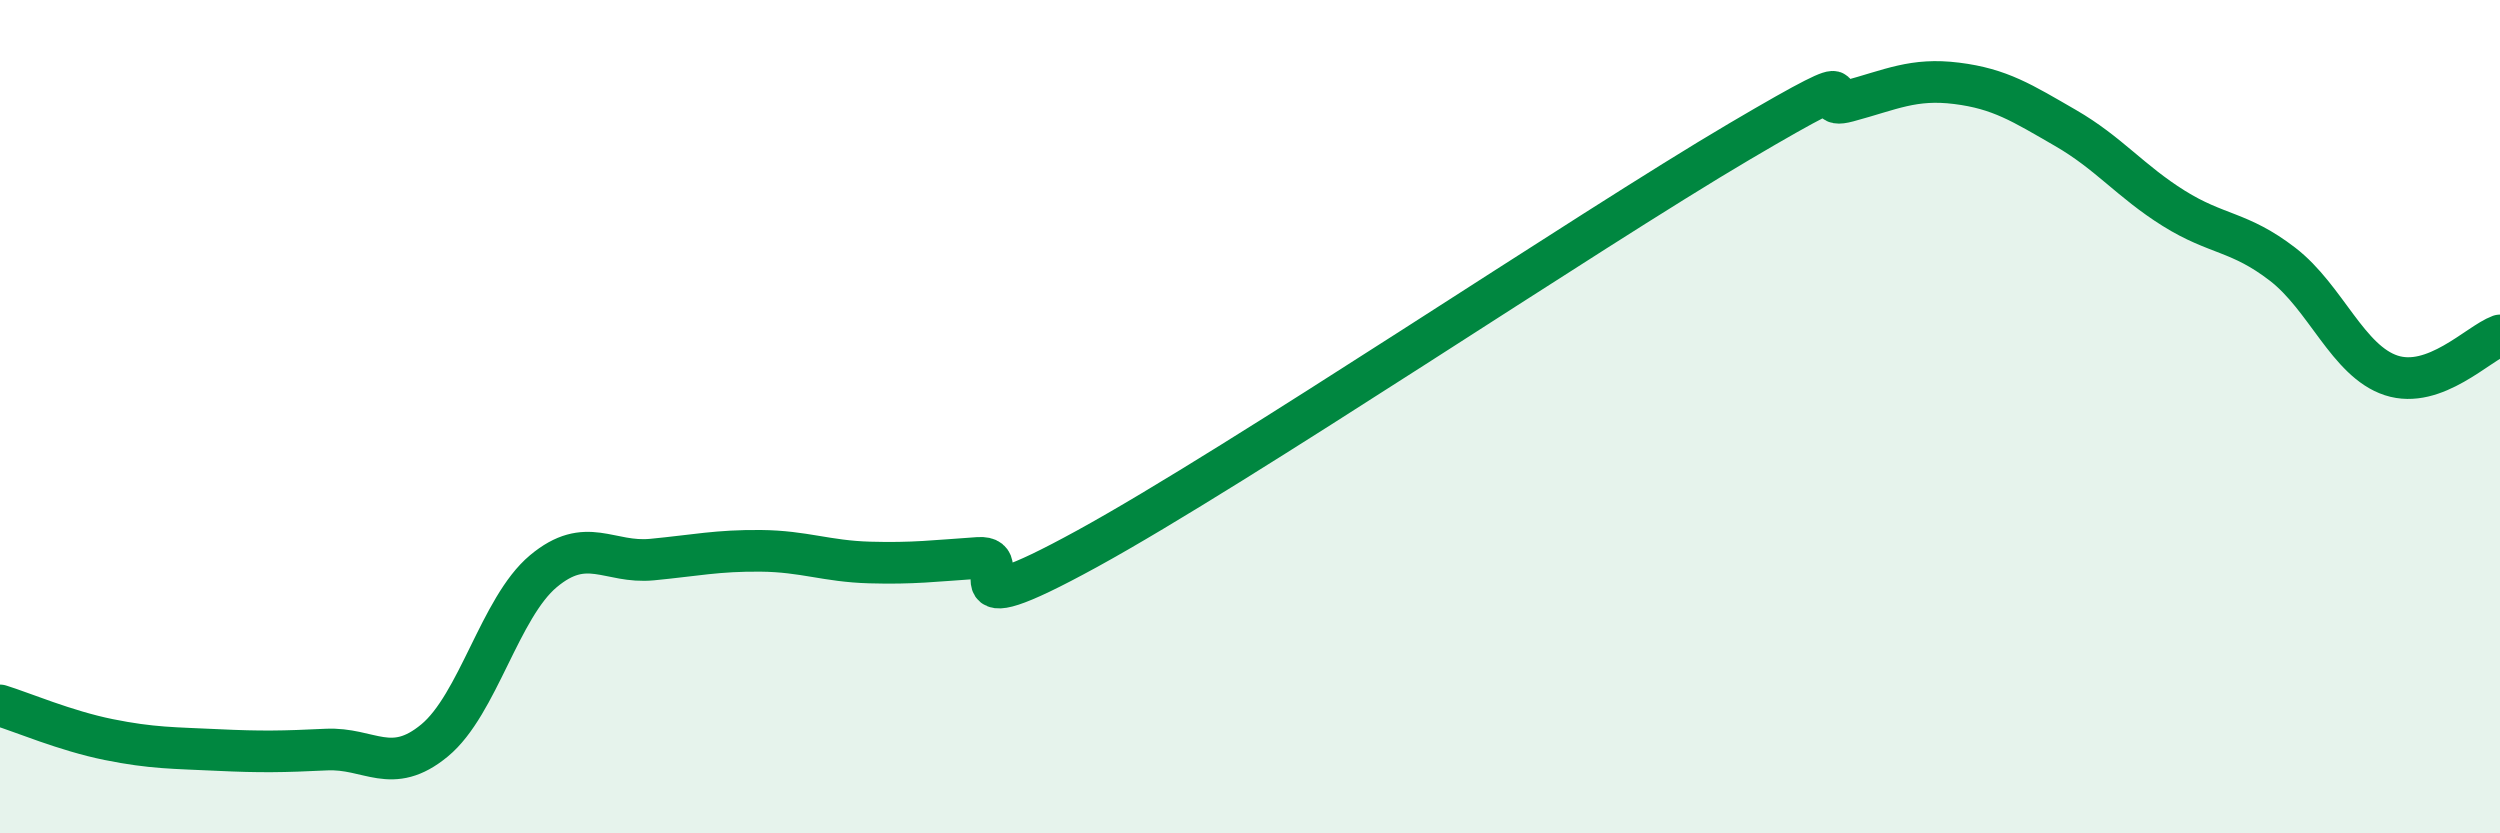
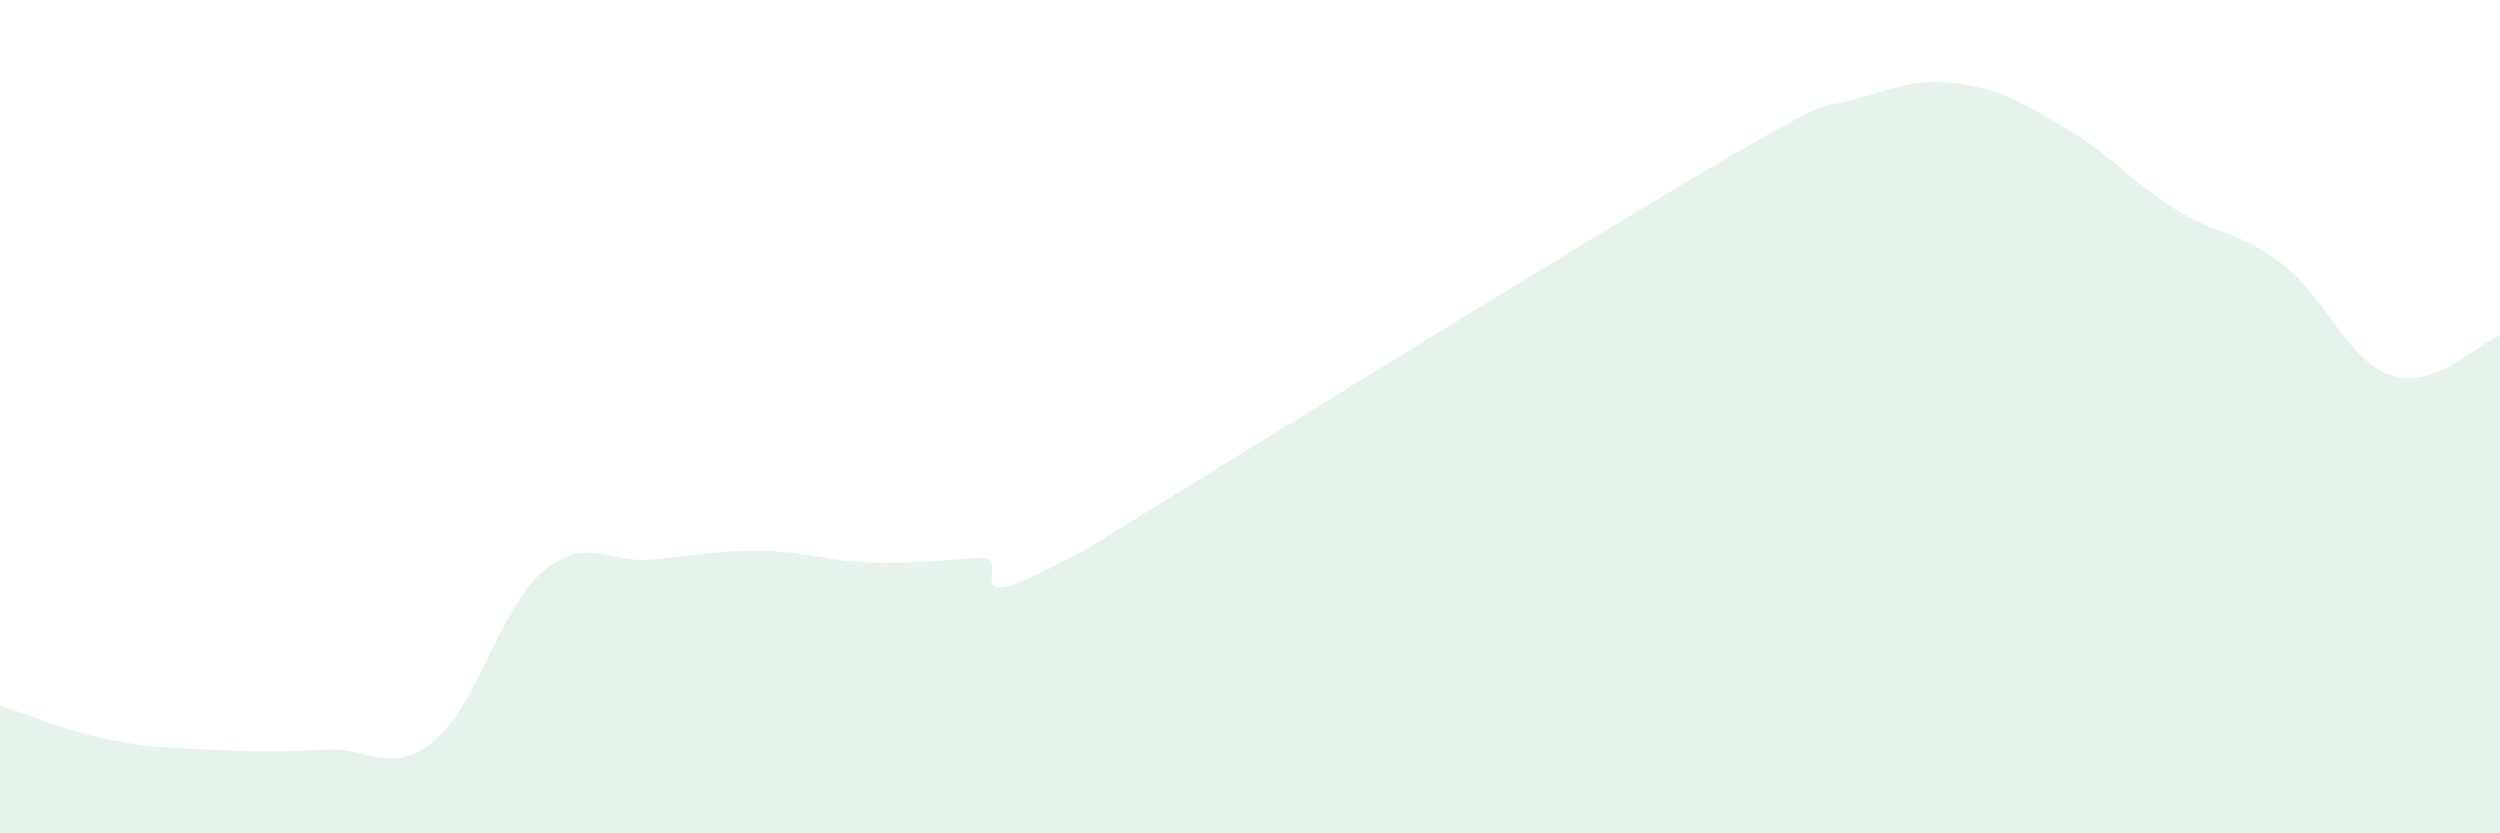
<svg xmlns="http://www.w3.org/2000/svg" width="60" height="20" viewBox="0 0 60 20">
-   <path d="M 0,16.93 C 0.52,17.09 1.57,17.54 2.61,17.75 C 3.65,17.96 4.18,17.95 5.22,18 C 6.26,18.05 6.79,18.04 7.83,17.99 C 8.87,17.94 9.39,18.63 10.43,17.77 C 11.47,16.91 12,14.58 13.04,13.71 C 14.08,12.84 14.61,13.53 15.65,13.43 C 16.69,13.33 17.22,13.21 18.26,13.22 C 19.3,13.23 19.83,13.47 20.87,13.5 C 21.91,13.53 22.44,13.46 23.48,13.39 C 24.52,13.32 22.44,15.17 26.09,13.17 C 29.74,11.17 38.09,5.55 41.74,3.4 C 45.39,1.25 43.31,2.71 44.35,2.43 C 45.39,2.15 45.92,1.87 46.96,2 C 48,2.13 48.53,2.47 49.57,3.07 C 50.61,3.67 51.13,4.35 52.17,5 C 53.21,5.65 53.74,5.54 54.78,6.34 C 55.82,7.14 56.35,8.67 57.39,9.01 C 58.43,9.35 59.48,8.24 60,8.05L60 20L0 20Z" fill="#008740" opacity="0.1" stroke-linecap="round" stroke-linejoin="round" />
-   <path d="M 0,16.93 C 0.52,17.09 1.57,17.54 2.61,17.75 C 3.65,17.96 4.18,17.95 5.22,18 C 6.26,18.05 6.79,18.04 7.83,17.99 C 8.87,17.94 9.39,18.63 10.43,17.77 C 11.47,16.91 12,14.58 13.04,13.71 C 14.08,12.84 14.61,13.53 15.65,13.43 C 16.69,13.33 17.22,13.21 18.26,13.22 C 19.3,13.23 19.83,13.47 20.87,13.5 C 21.91,13.53 22.44,13.46 23.48,13.39 C 24.52,13.32 22.44,15.17 26.09,13.17 C 29.74,11.17 38.09,5.55 41.74,3.4 C 45.39,1.25 43.31,2.71 44.35,2.43 C 45.39,2.15 45.92,1.87 46.96,2 C 48,2.13 48.53,2.47 49.57,3.07 C 50.61,3.67 51.13,4.35 52.17,5 C 53.21,5.65 53.74,5.54 54.78,6.34 C 55.82,7.14 56.35,8.67 57.39,9.01 C 58.43,9.35 59.48,8.24 60,8.05" stroke="#008740" stroke-width="1" fill="none" stroke-linecap="round" stroke-linejoin="round" />
+   <path d="M 0,16.93 C 0.52,17.09 1.57,17.54 2.61,17.75 C 3.65,17.96 4.18,17.95 5.22,18 C 6.26,18.05 6.79,18.04 7.83,17.99 C 8.87,17.94 9.39,18.63 10.43,17.77 C 11.47,16.91 12,14.58 13.04,13.71 C 14.08,12.84 14.61,13.53 15.65,13.43 C 16.69,13.33 17.22,13.21 18.26,13.22 C 19.3,13.23 19.83,13.47 20.87,13.5 C 21.91,13.53 22.44,13.46 23.48,13.39 C 24.52,13.32 22.44,15.17 26.09,13.17 C 45.39,1.25 43.31,2.71 44.35,2.43 C 45.39,2.15 45.92,1.87 46.96,2 C 48,2.13 48.53,2.47 49.57,3.07 C 50.61,3.67 51.13,4.35 52.17,5 C 53.21,5.65 53.74,5.54 54.78,6.34 C 55.82,7.14 56.35,8.67 57.39,9.01 C 58.43,9.35 59.48,8.24 60,8.05L60 20L0 20Z" fill="#008740" opacity="0.1" stroke-linecap="round" stroke-linejoin="round" />
</svg>